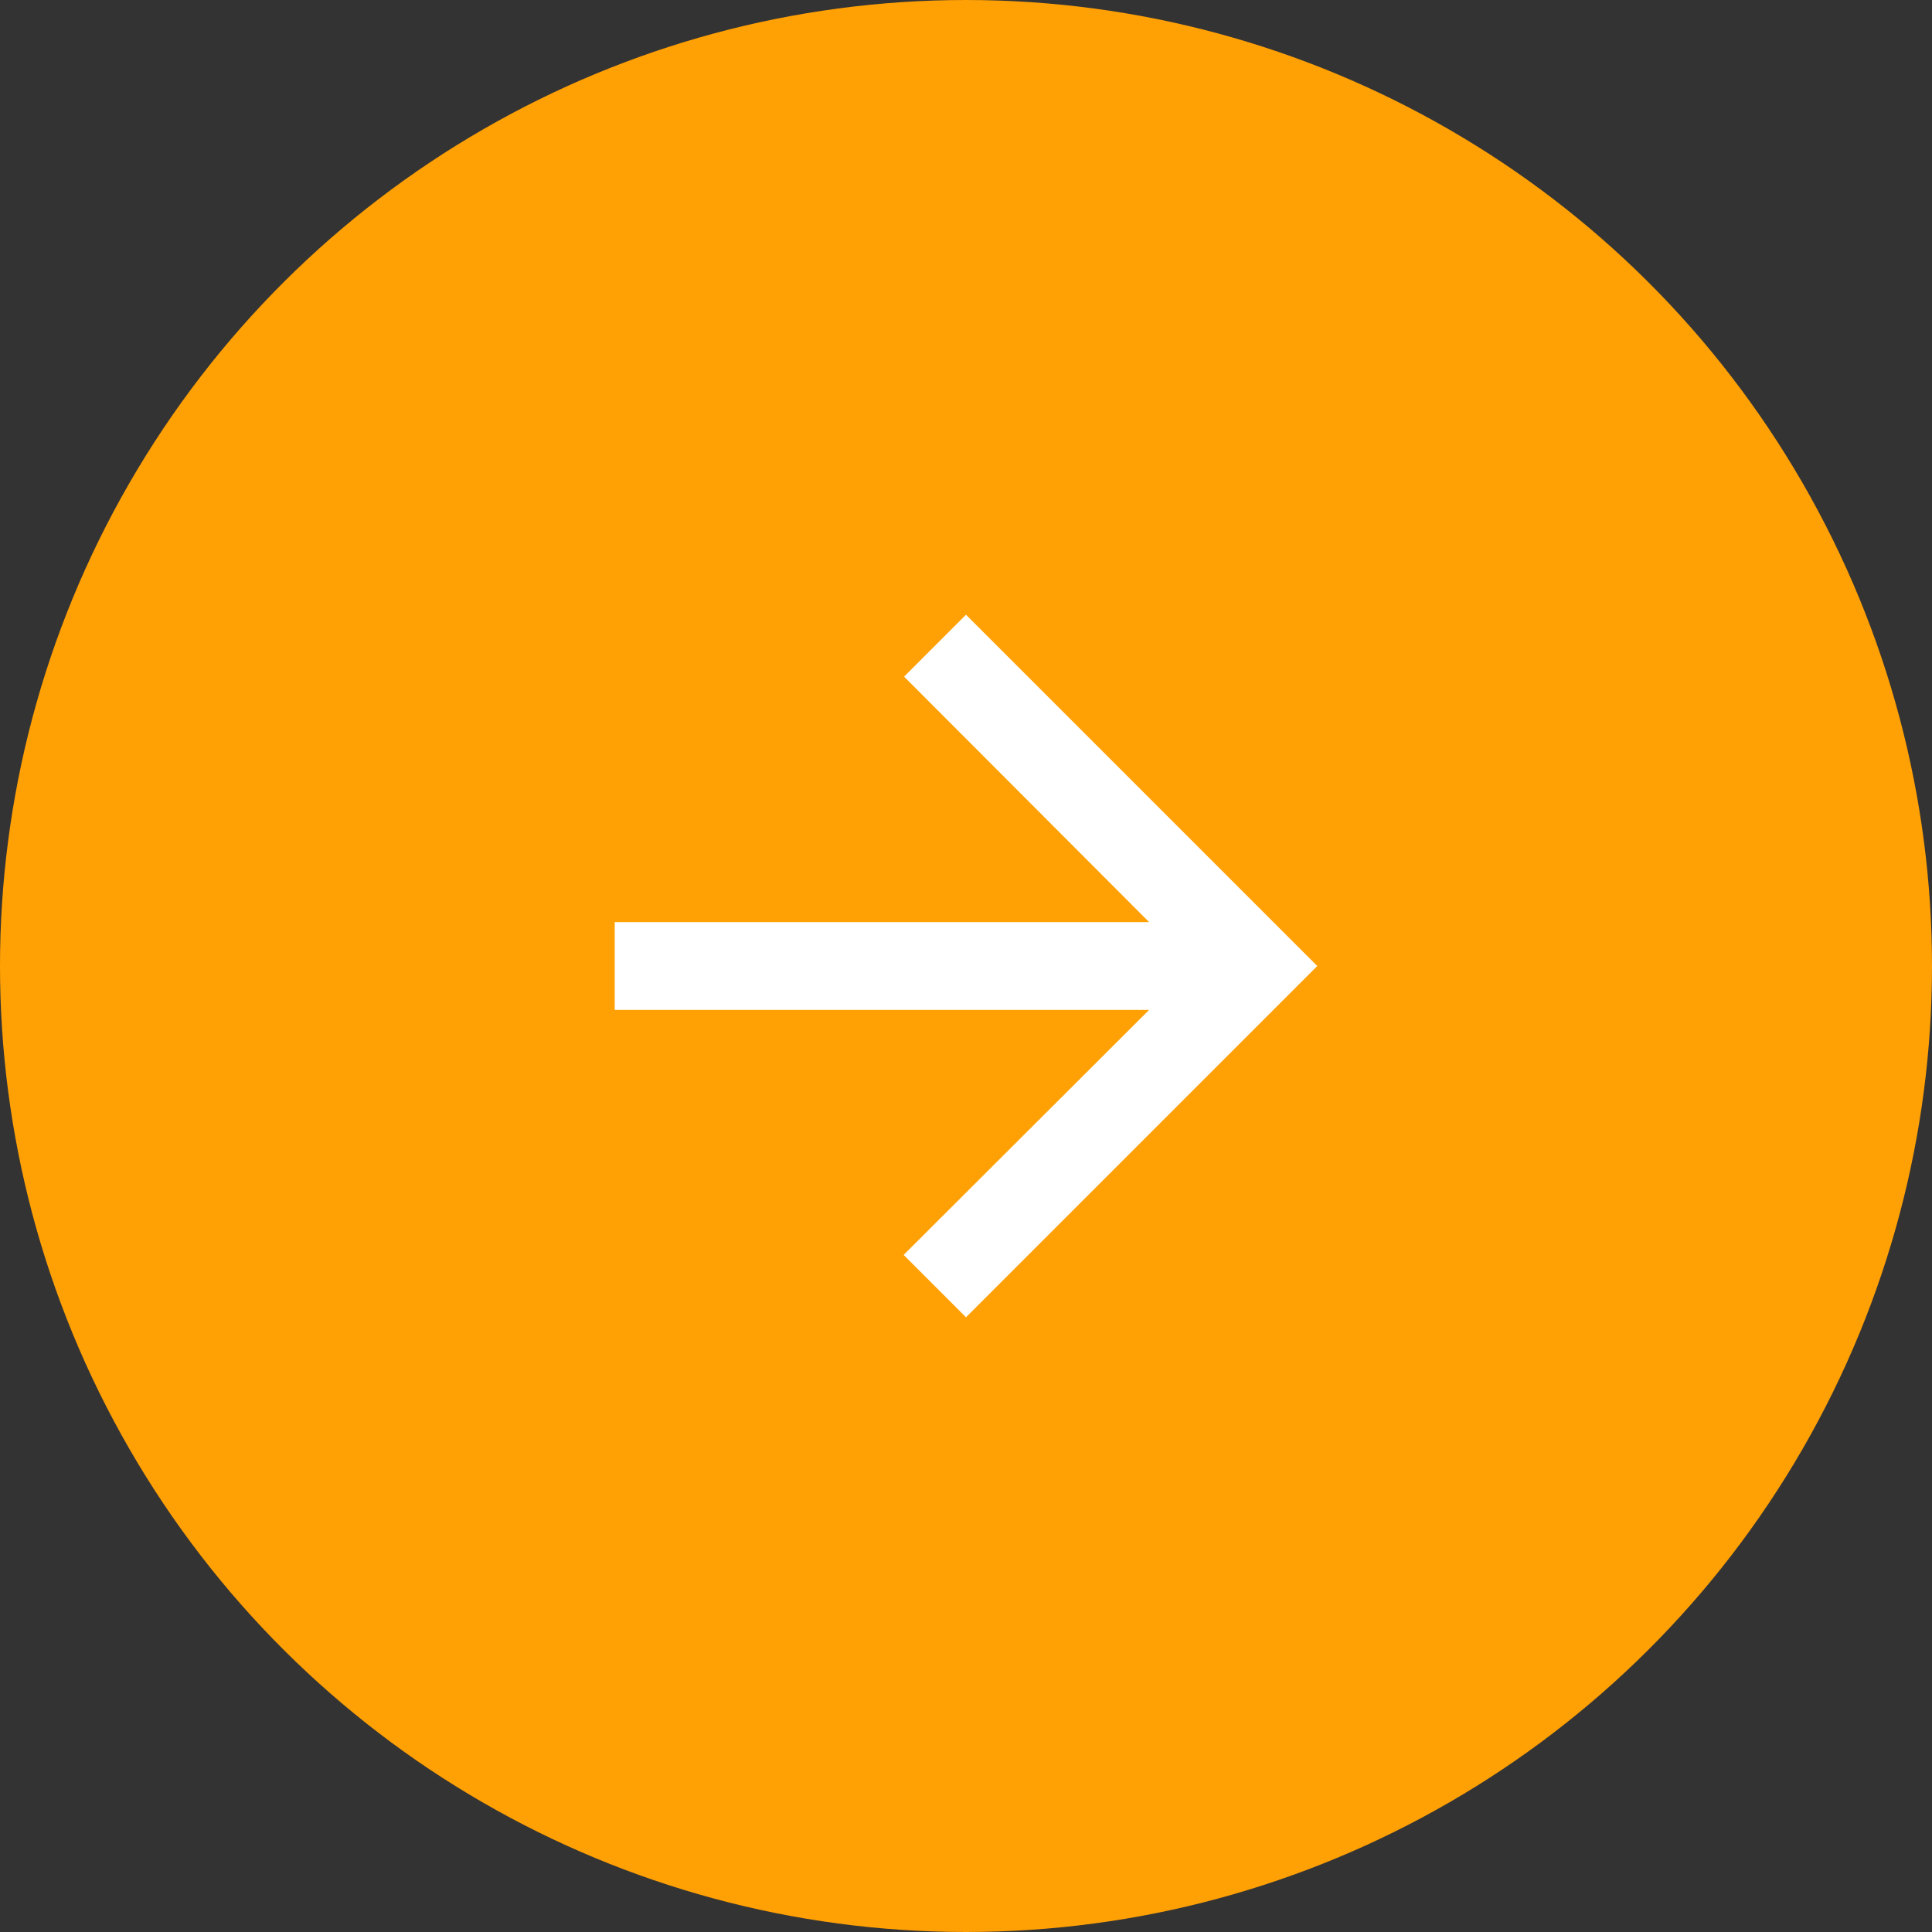
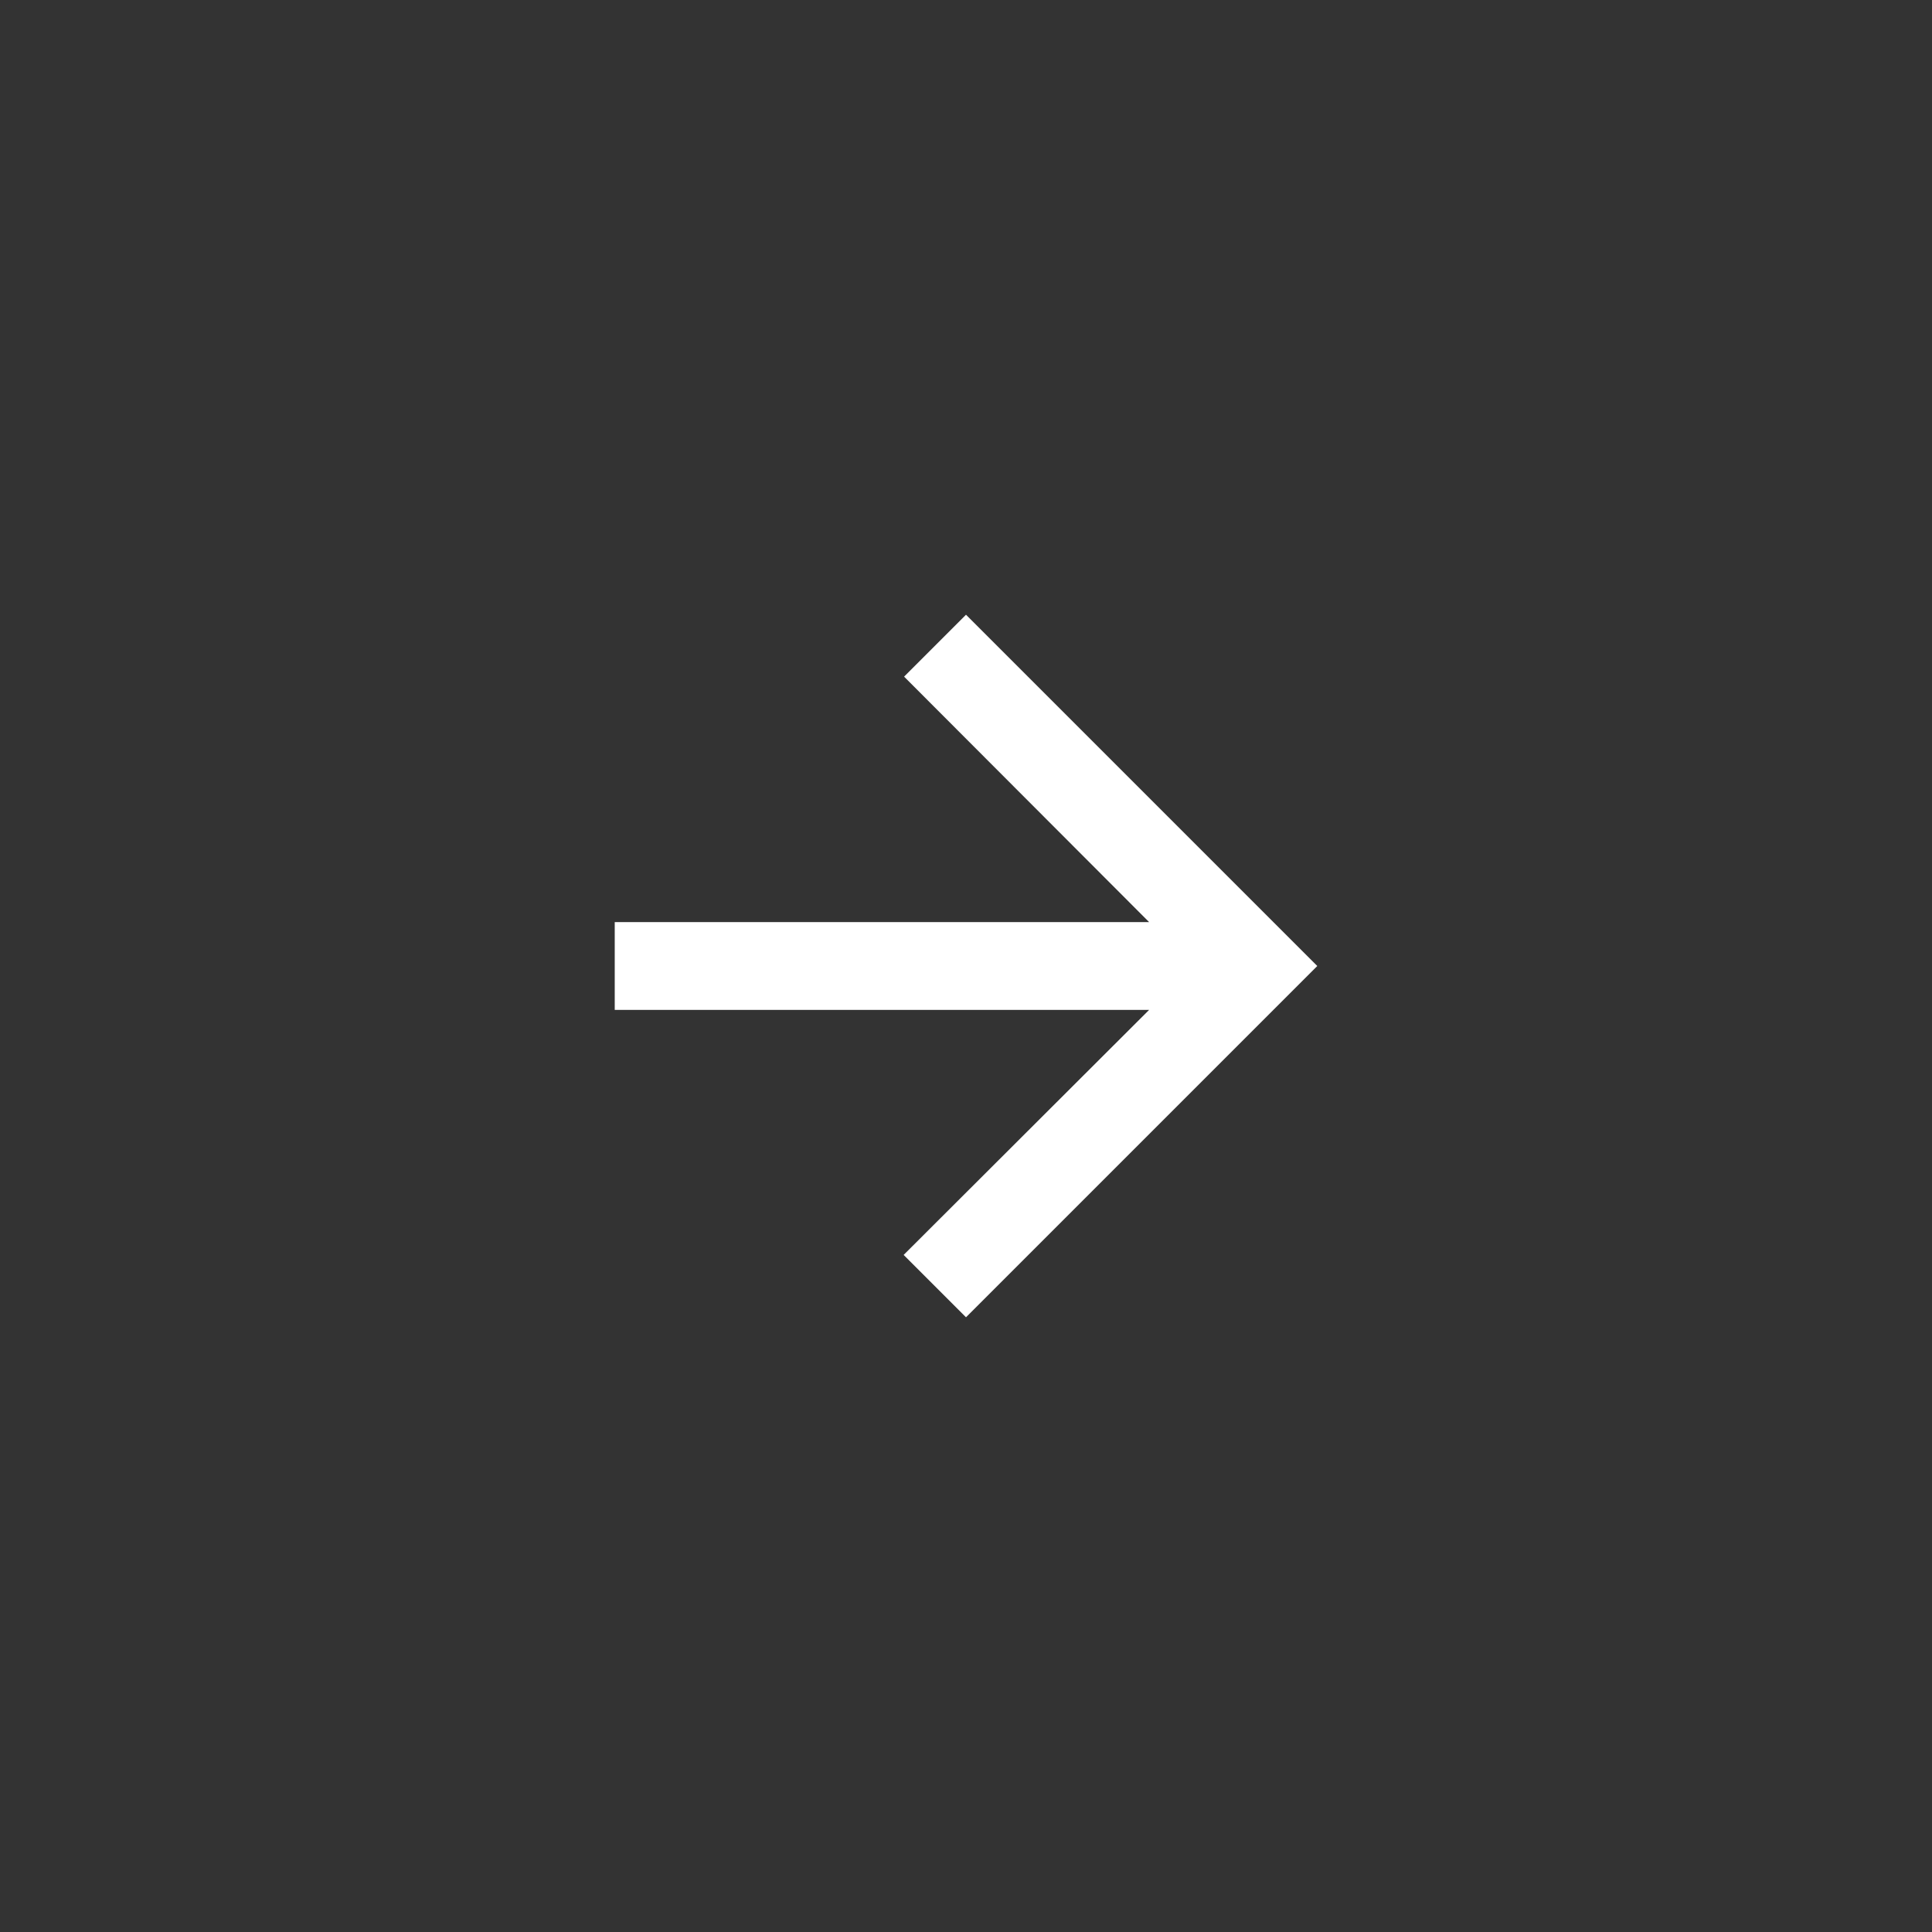
<svg xmlns="http://www.w3.org/2000/svg" width="92px" height="92px" viewBox="0 0 92 92" version="1.1">
  <rect x="0" y="0" width="92" height="92" fill="#333333" stroke="none" />
  <title>Group</title>
  <desc>Created with Sketch.</desc>
  <g id="Page-1" stroke="none" stroke-width="1" fill="none" fill-rule="evenodd">
    <g id="Campus---template-single-desktop" transform="translate(-1260, -2101)">
      <g id="horizonte/galeria" transform="translate(88, 1817)">
        <g id="Group" transform="translate(1172, 284)">
-           <circle id="Combined-Shape" fill="#FFA004" transform="translate(46, 46) scale(-1, 1) rotate(90) translate(-46, -46) " cx="46" cy="46" r="46" />
          <polygon id="🔹-Primary-Color" fill="#FFFFFF" transform="translate(46, 46) rotate(-90) translate(-46, -46) " points="62.727 46 59.779 43.052 48.091 54.719 48.091 29.273 43.909 29.273 43.909 54.719 32.242 43.031 29.273 46 46 62.727" />
        </g>
      </g>
    </g>
  </g>
</svg>